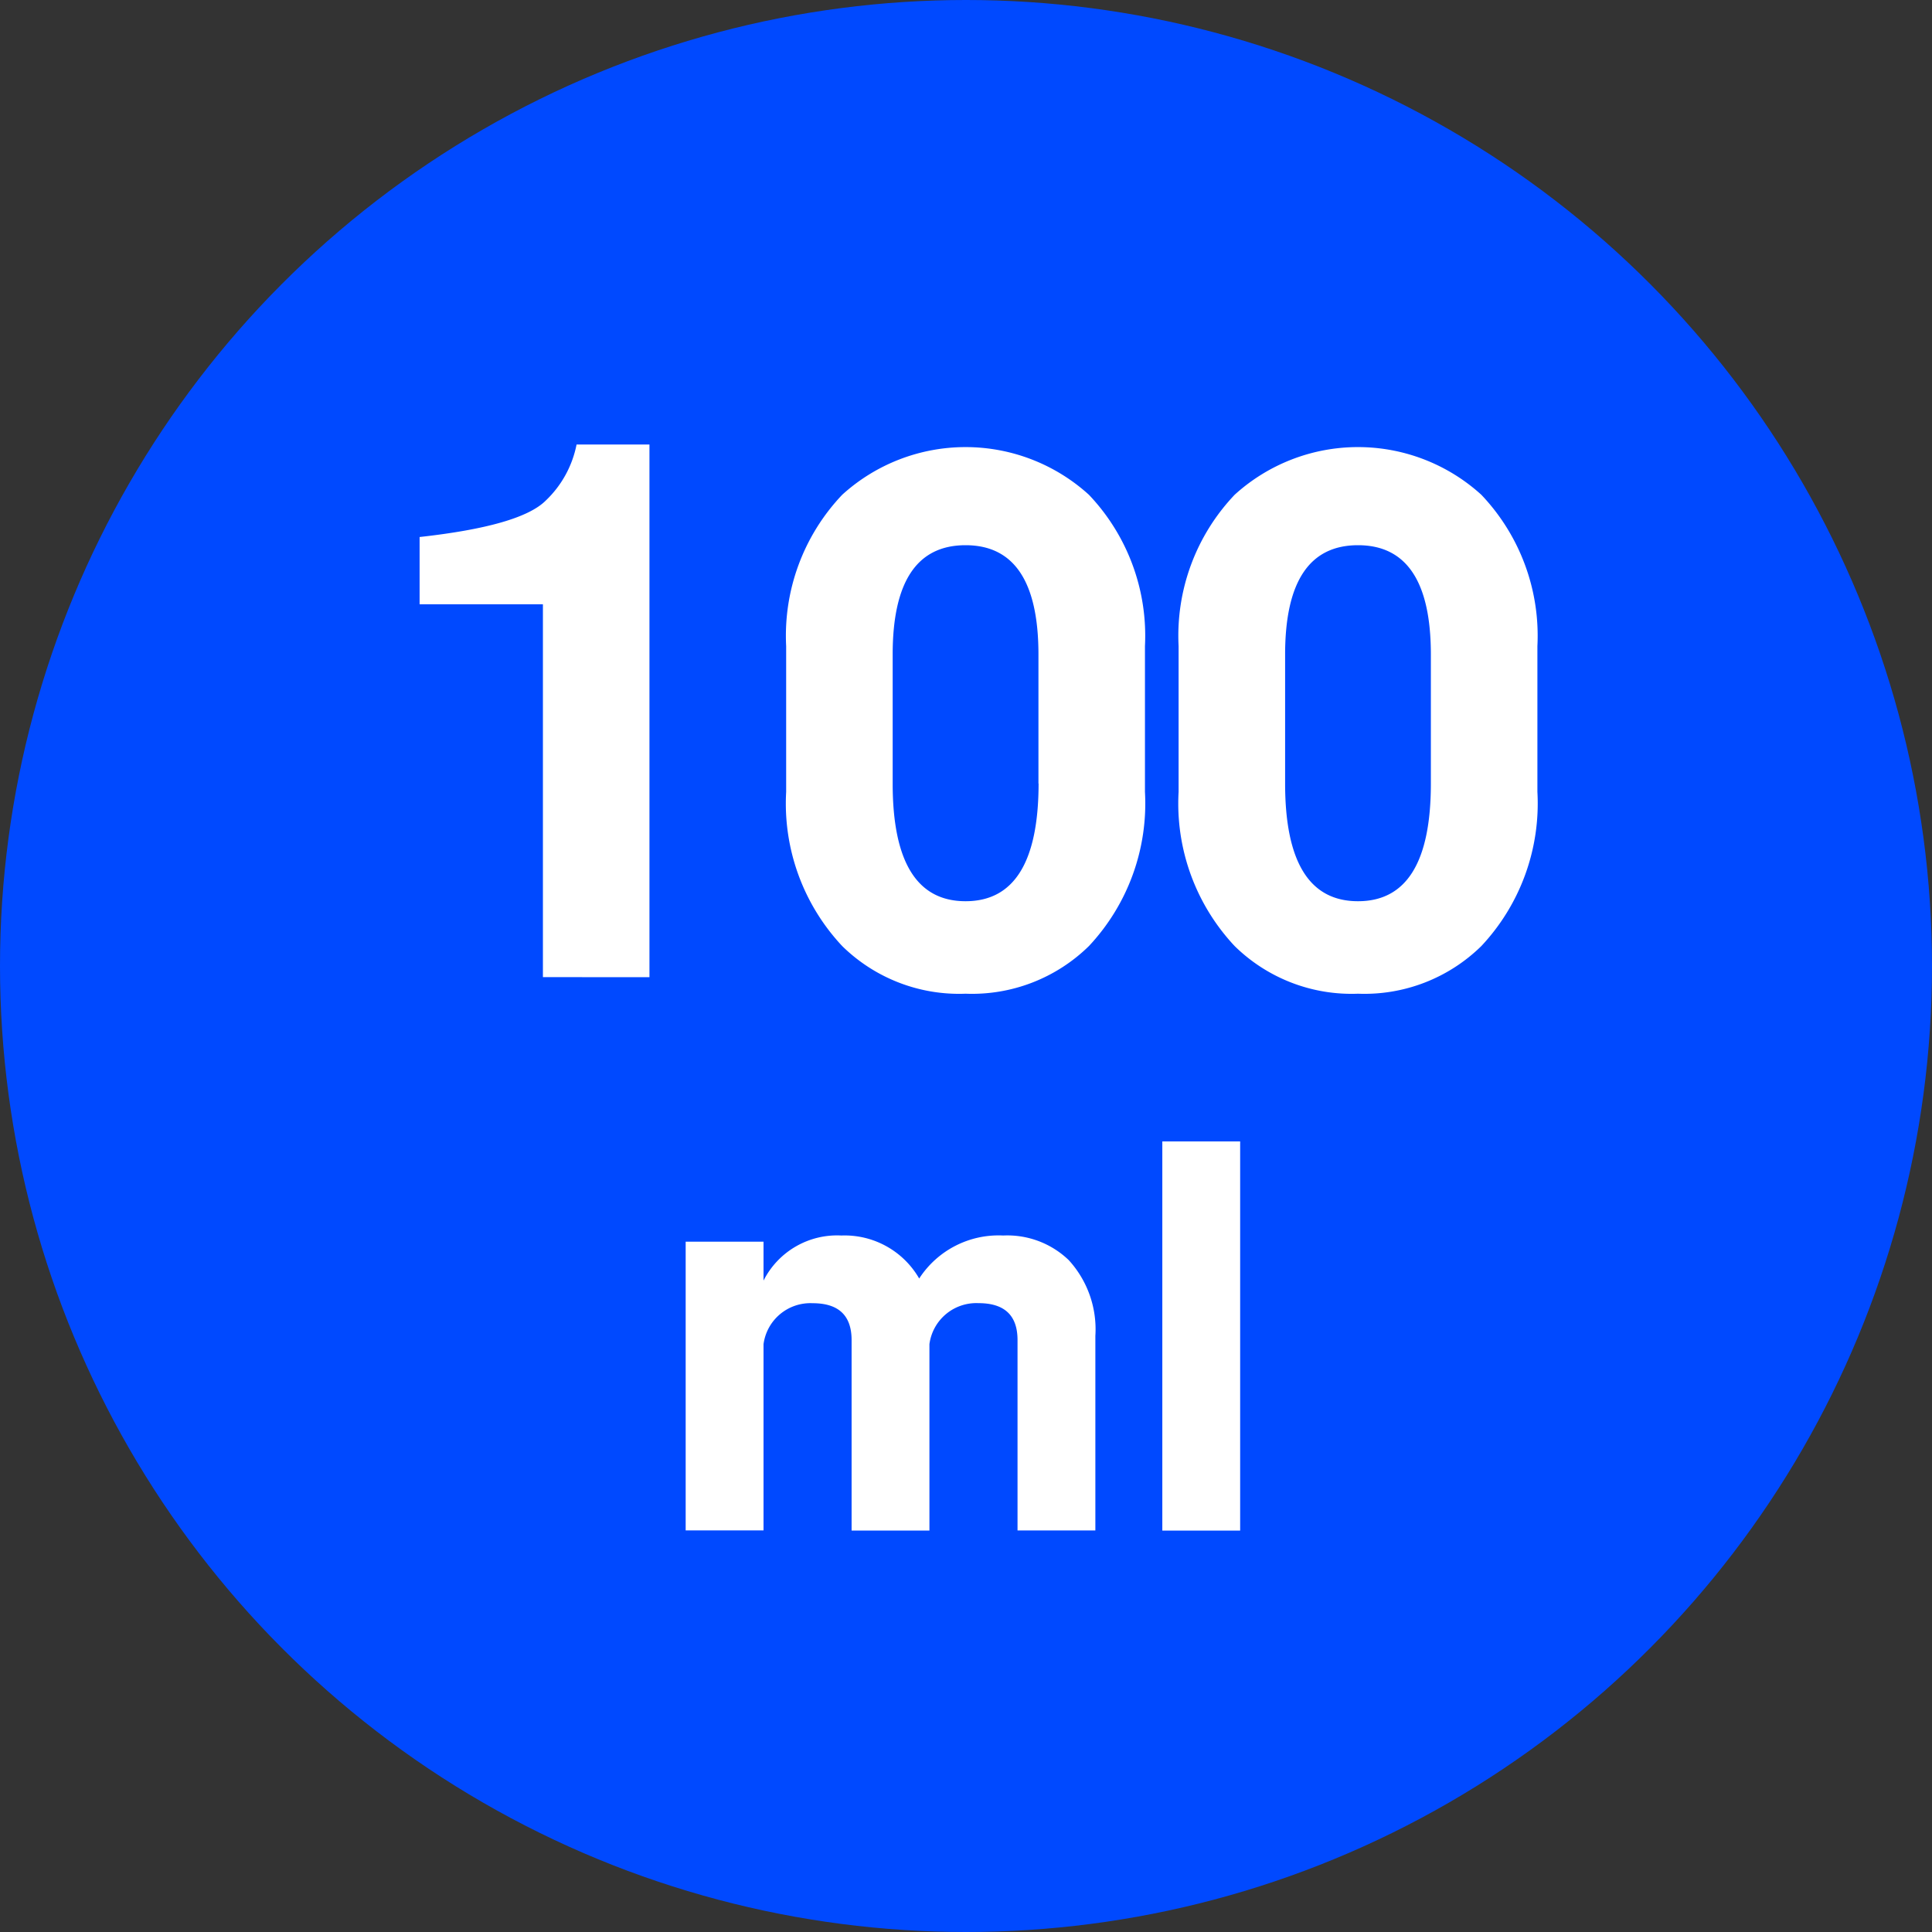
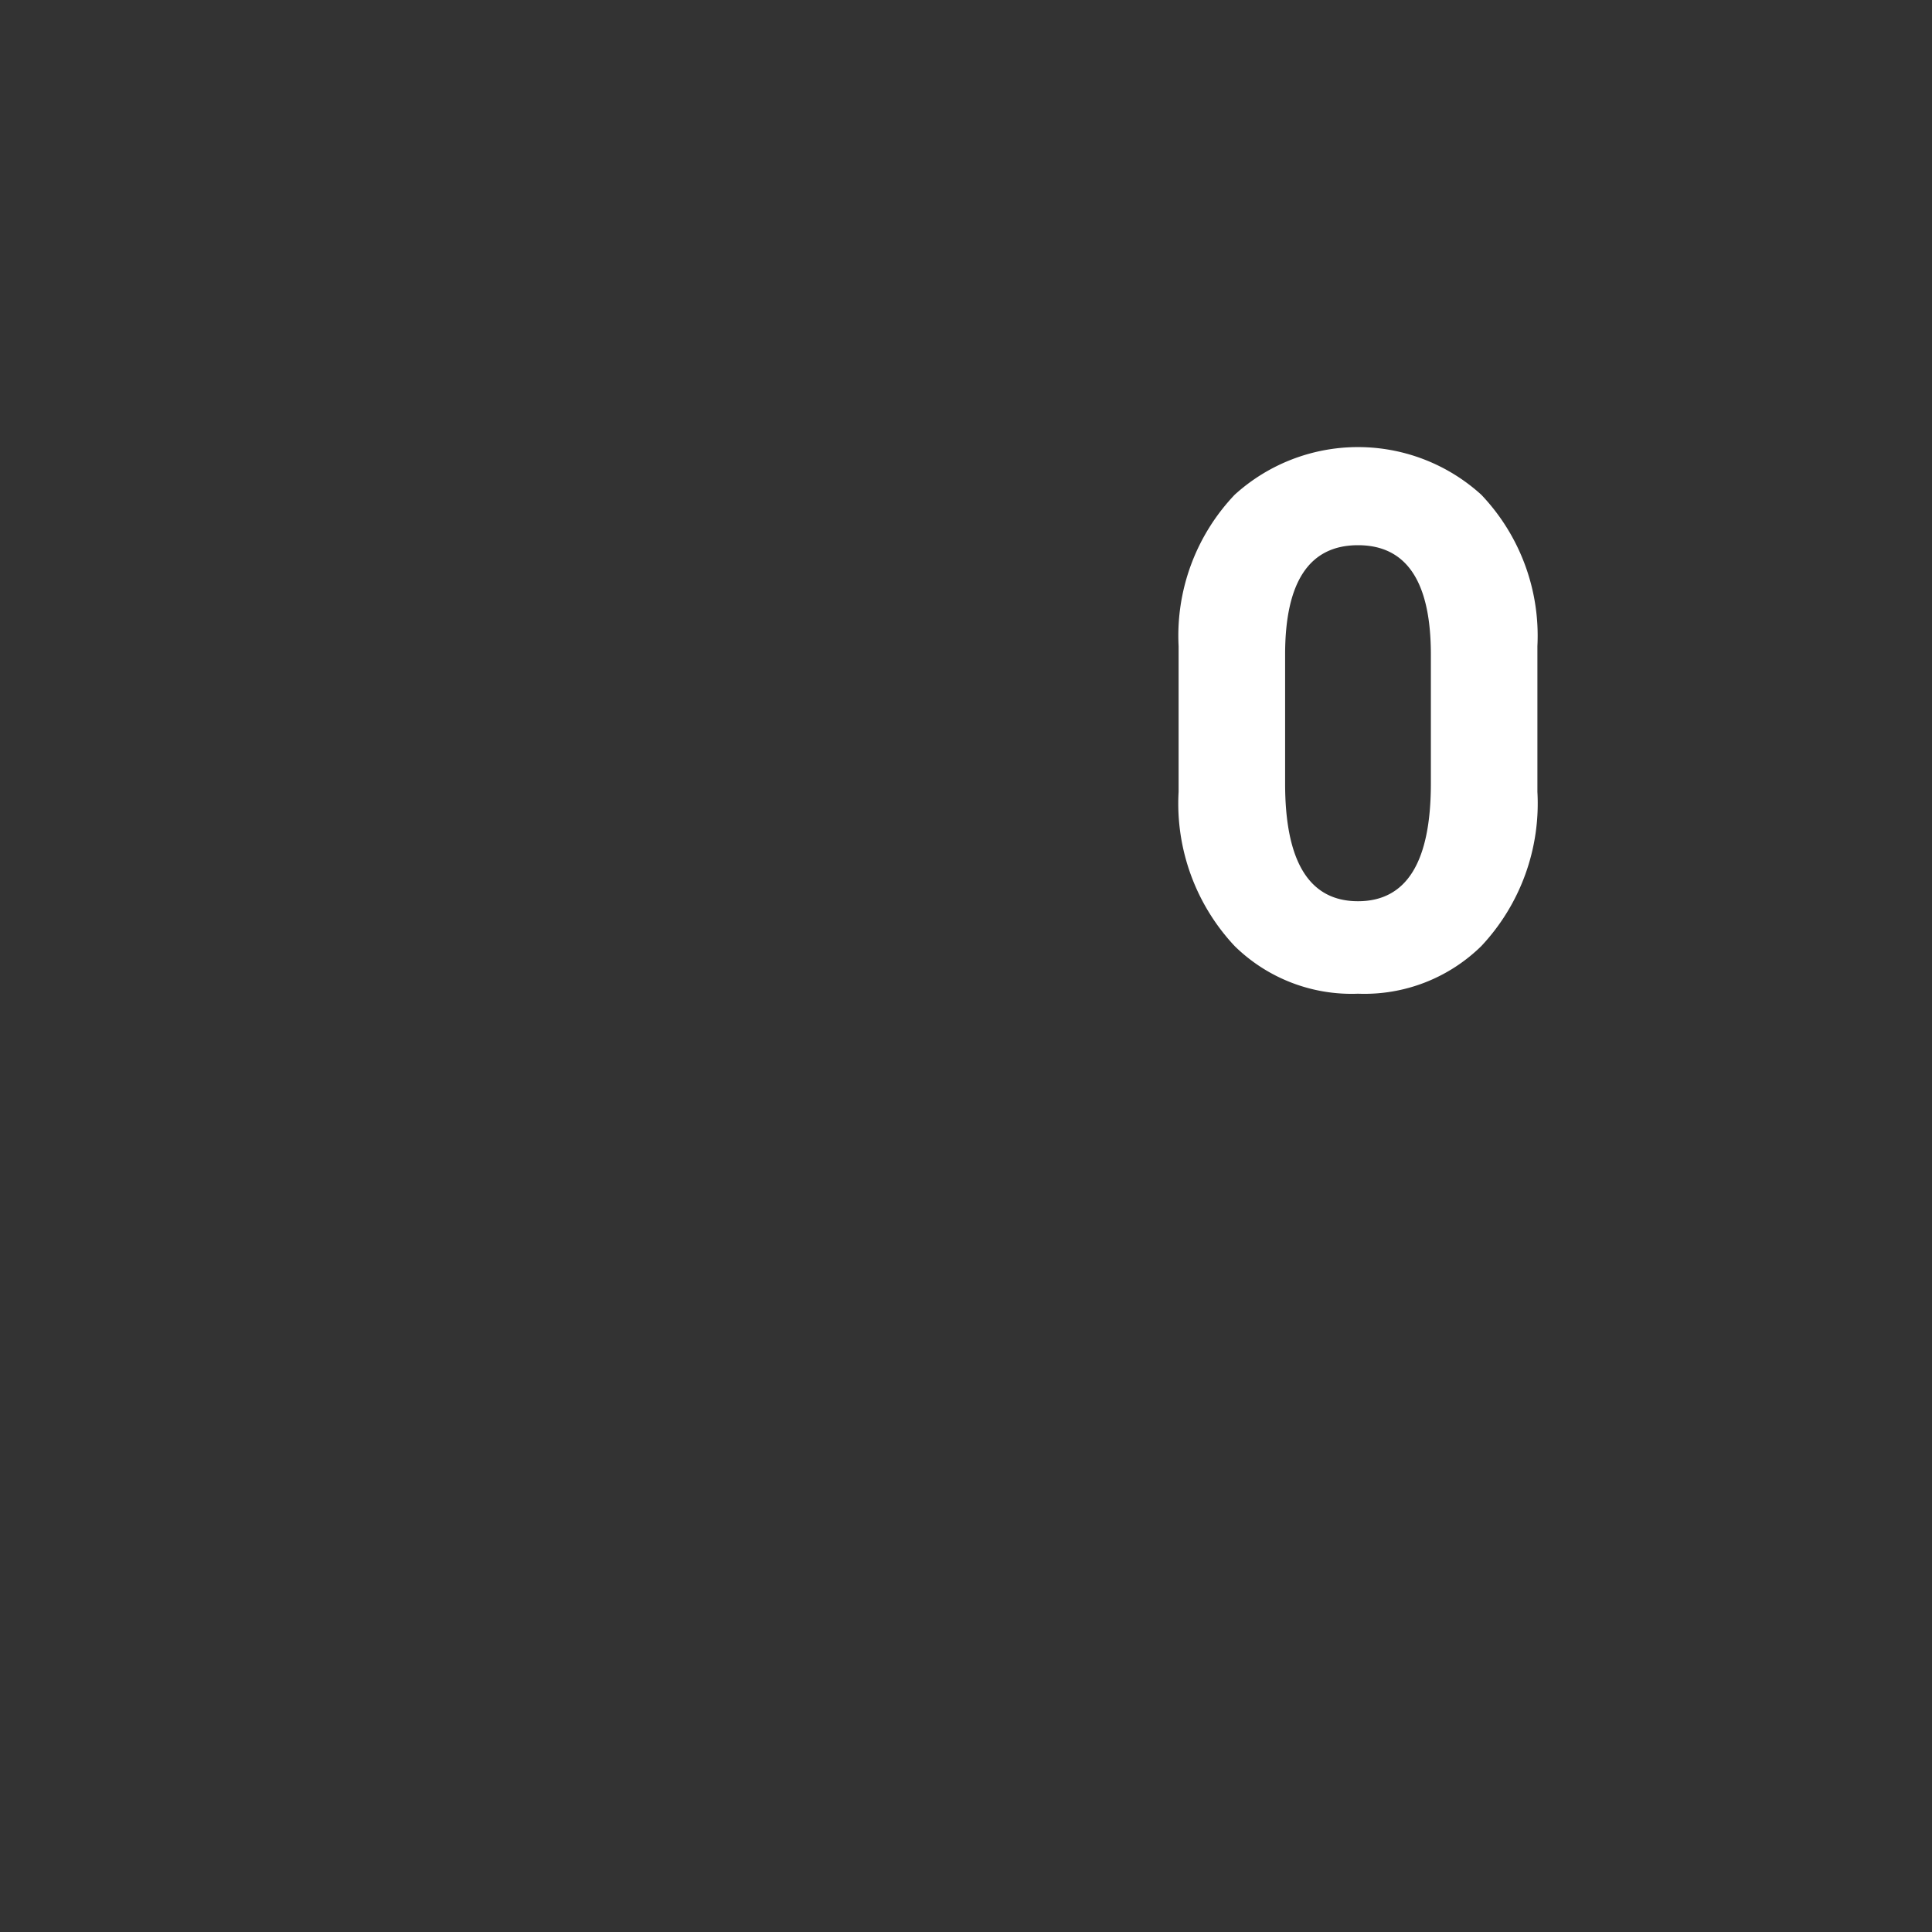
<svg xmlns="http://www.w3.org/2000/svg" width="70" height="70" viewBox="0 0 70 70">
  <rect x="0" y="0" width="70" height="70" fill="#333333" stroke="none" />
  <g id="グループ_415" data-name="グループ 415" transform="translate(-475.27 -1529.412)">
-     <circle id="楕円形_13" data-name="楕円形 13" cx="35" cy="35" r="35" transform="translate(475.27 1529.412)" fill="#0049ff" />
-     <path id="パス_1468" data-name="パス 1468" d="M1133.941,1386.815v-13.508h-4.468v-2.438q3.656-.405,4.57-1.32a3.817,3.817,0,0,0,1.117-2.031h2.641v19.3Z" transform="translate(-639 178)" fill="#fff" />
-     <path id="パス_1469" data-name="パス 1469" d="M1149.254,1387.416a6.046,6.046,0,0,1-4.469-1.726,7.549,7.549,0,0,1-2.031-5.587v-5.281a7.412,7.412,0,0,1,2.031-5.484,6.646,6.646,0,0,1,8.938,0,7.416,7.416,0,0,1,2.031,5.484v5.281a7.553,7.553,0,0,1-2.031,5.587A6.049,6.049,0,0,1,1149.254,1387.416Zm2.641-7.617v-4.672q0-3.961-2.641-3.961t-2.641,3.961v4.672q0,4.266,2.641,4.266T1151.9,1379.8Z" transform="translate(-639 178)" fill="#fff" />
    <path id="パス_1470" data-name="パス 1470" d="M1163.473,1387.416a6.046,6.046,0,0,1-4.469-1.726,7.545,7.545,0,0,1-2.031-5.587v-5.281a7.408,7.408,0,0,1,2.031-5.484,6.644,6.644,0,0,1,8.937,0,7.412,7.412,0,0,1,2.032,5.484v5.281a7.55,7.55,0,0,1-2.032,5.587A6.045,6.045,0,0,1,1163.473,1387.416Zm2.64-7.617v-4.672q0-3.961-2.64-3.961t-2.641,3.961v4.672q0,4.266,2.641,4.266T1166.113,1379.8Z" transform="translate(-639 178)" fill="#fff" />
-     <path id="パス_1471" data-name="パス 1471" d="M1141.934,1406.861h-2.821V1396.4h2.821v1.41a2.987,2.987,0,0,1,2.82-1.633,3.117,3.117,0,0,1,2.82,1.558,3.426,3.426,0,0,1,3.043-1.558,3.21,3.21,0,0,1,2.375.891,3.714,3.714,0,0,1,.965,2.745v7.051h-2.82v-6.9q0-1.336-1.41-1.336a1.713,1.713,0,0,0-1.782,1.484v6.754h-2.82v-6.9q0-1.336-1.41-1.336a1.713,1.713,0,0,0-1.781,1.484Z" transform="translate(-639 178)" fill="#fff" />
-     <path id="パス_1472" data-name="パス 1472" d="M1156.383,1392.768h2.82v14.1h-2.82Z" transform="translate(-639 178)" fill="#fff" />
  </g>
</svg>